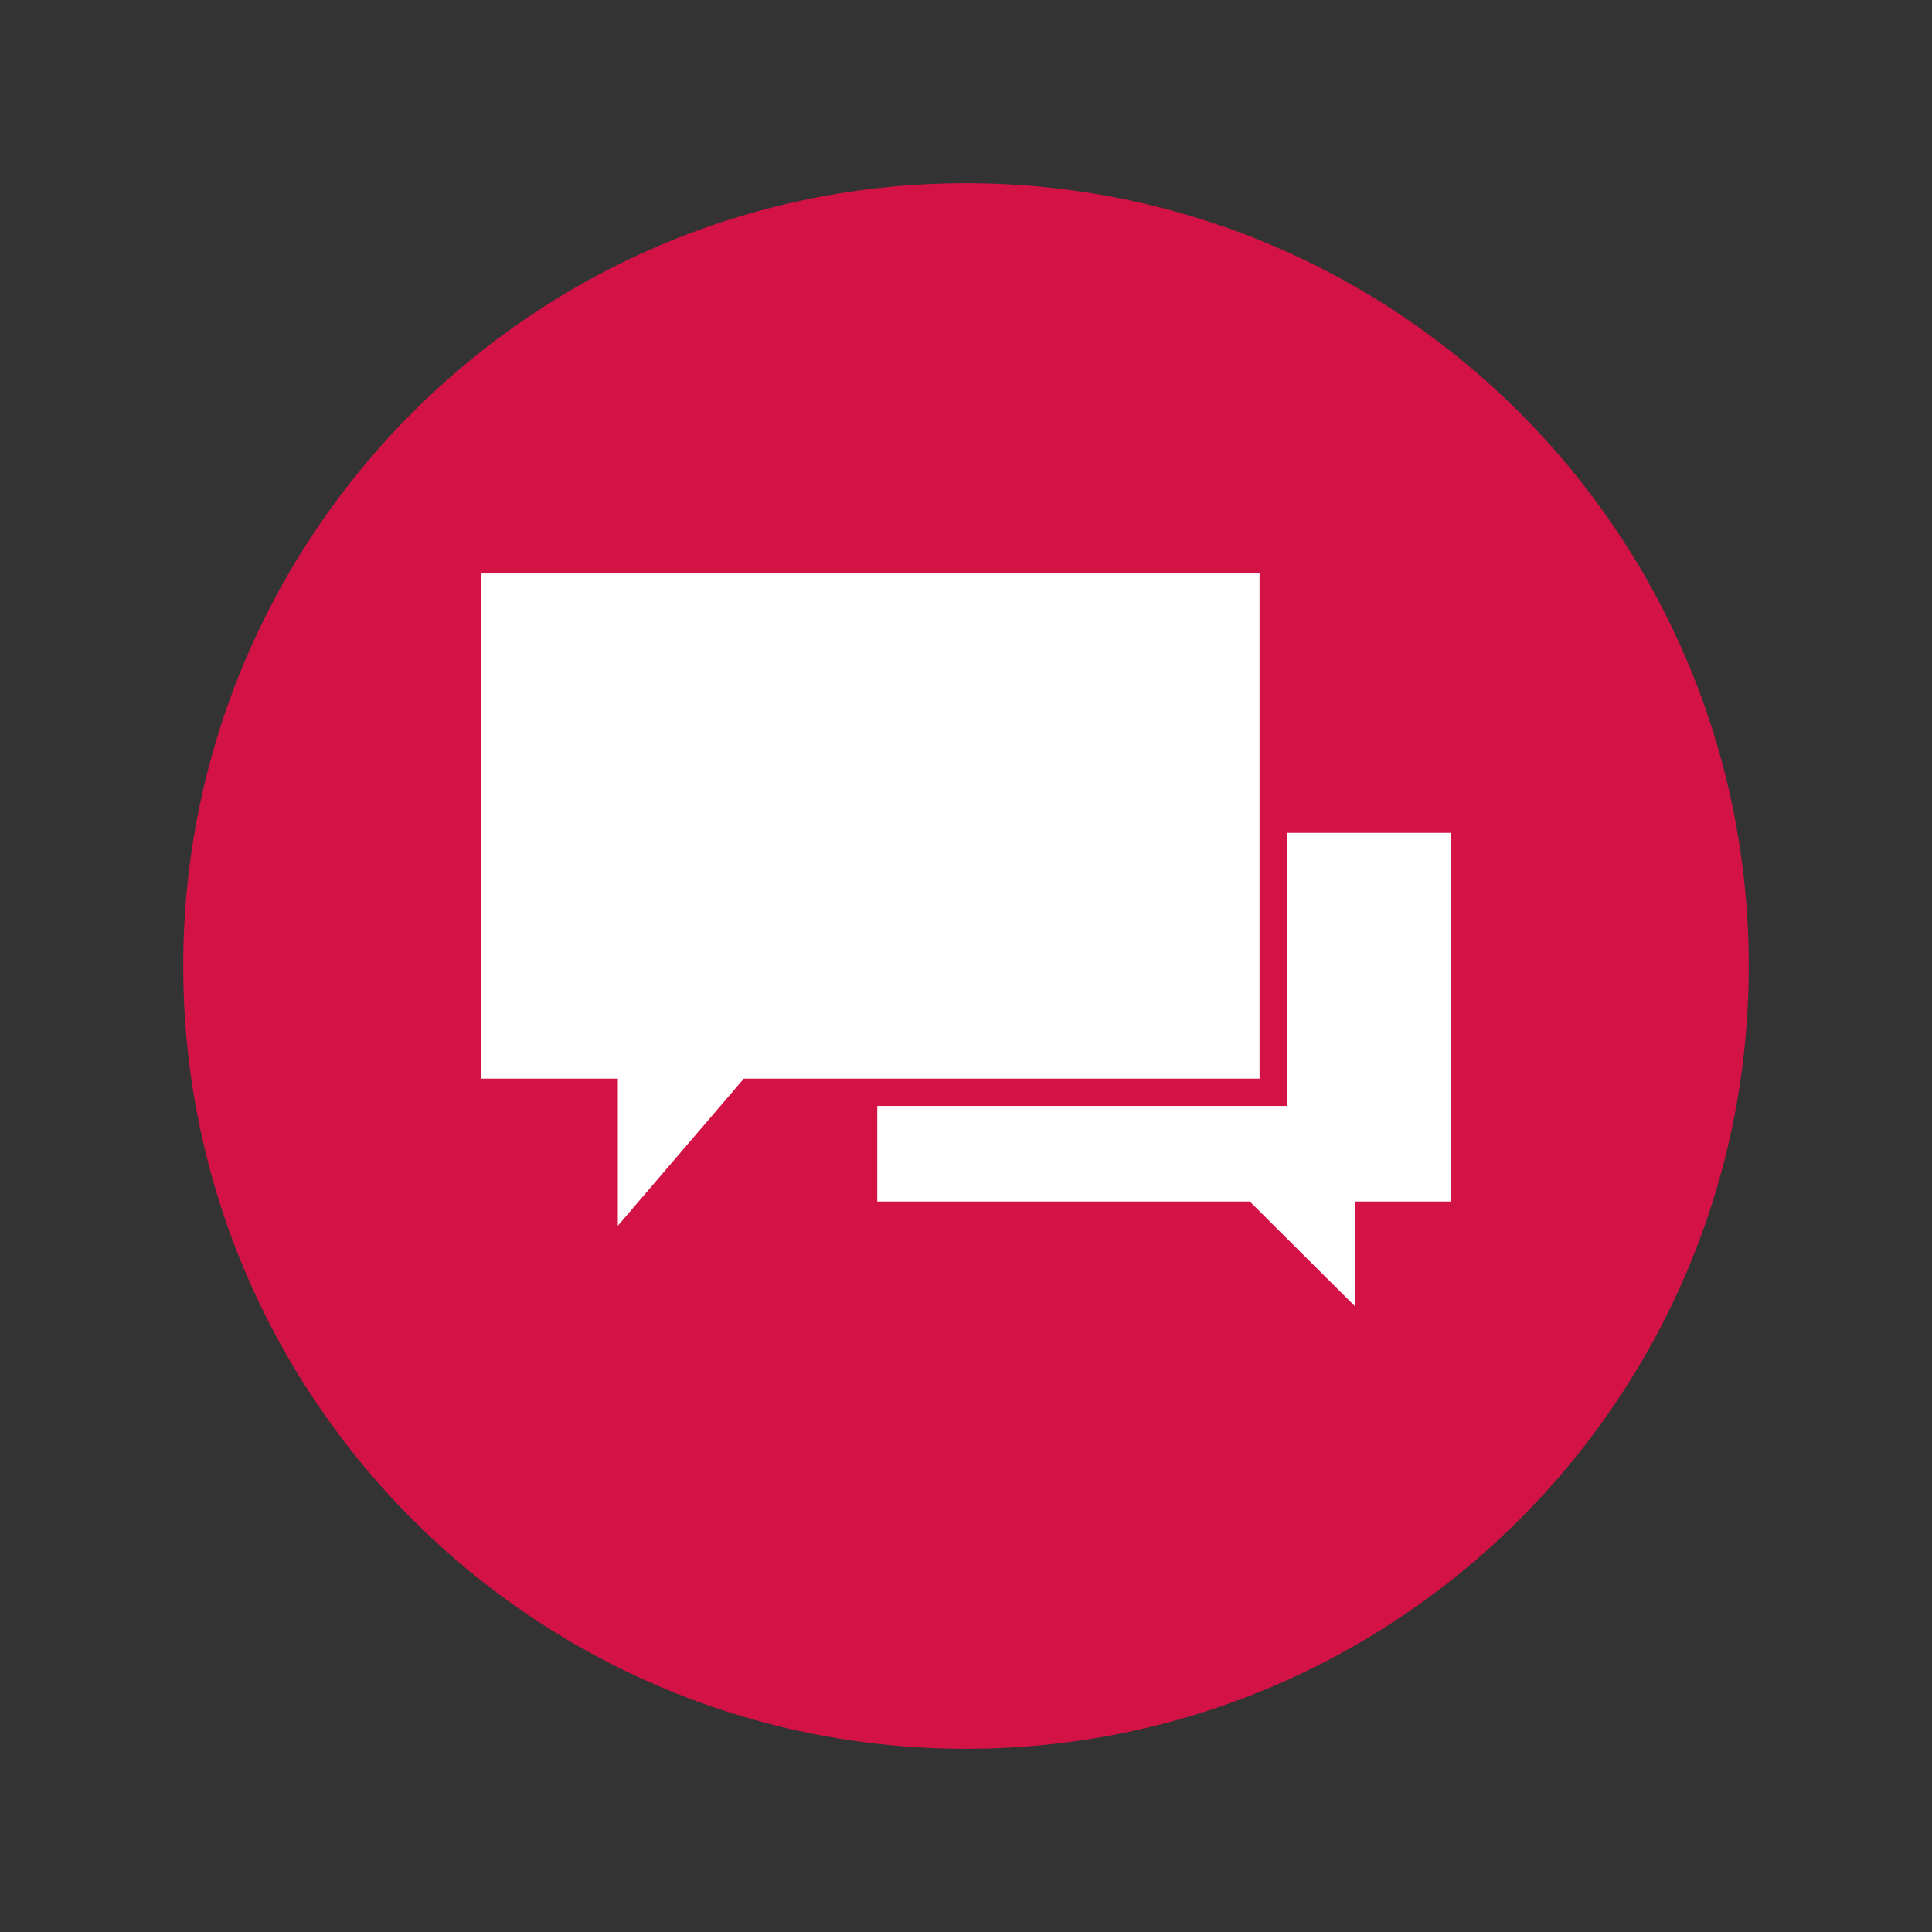
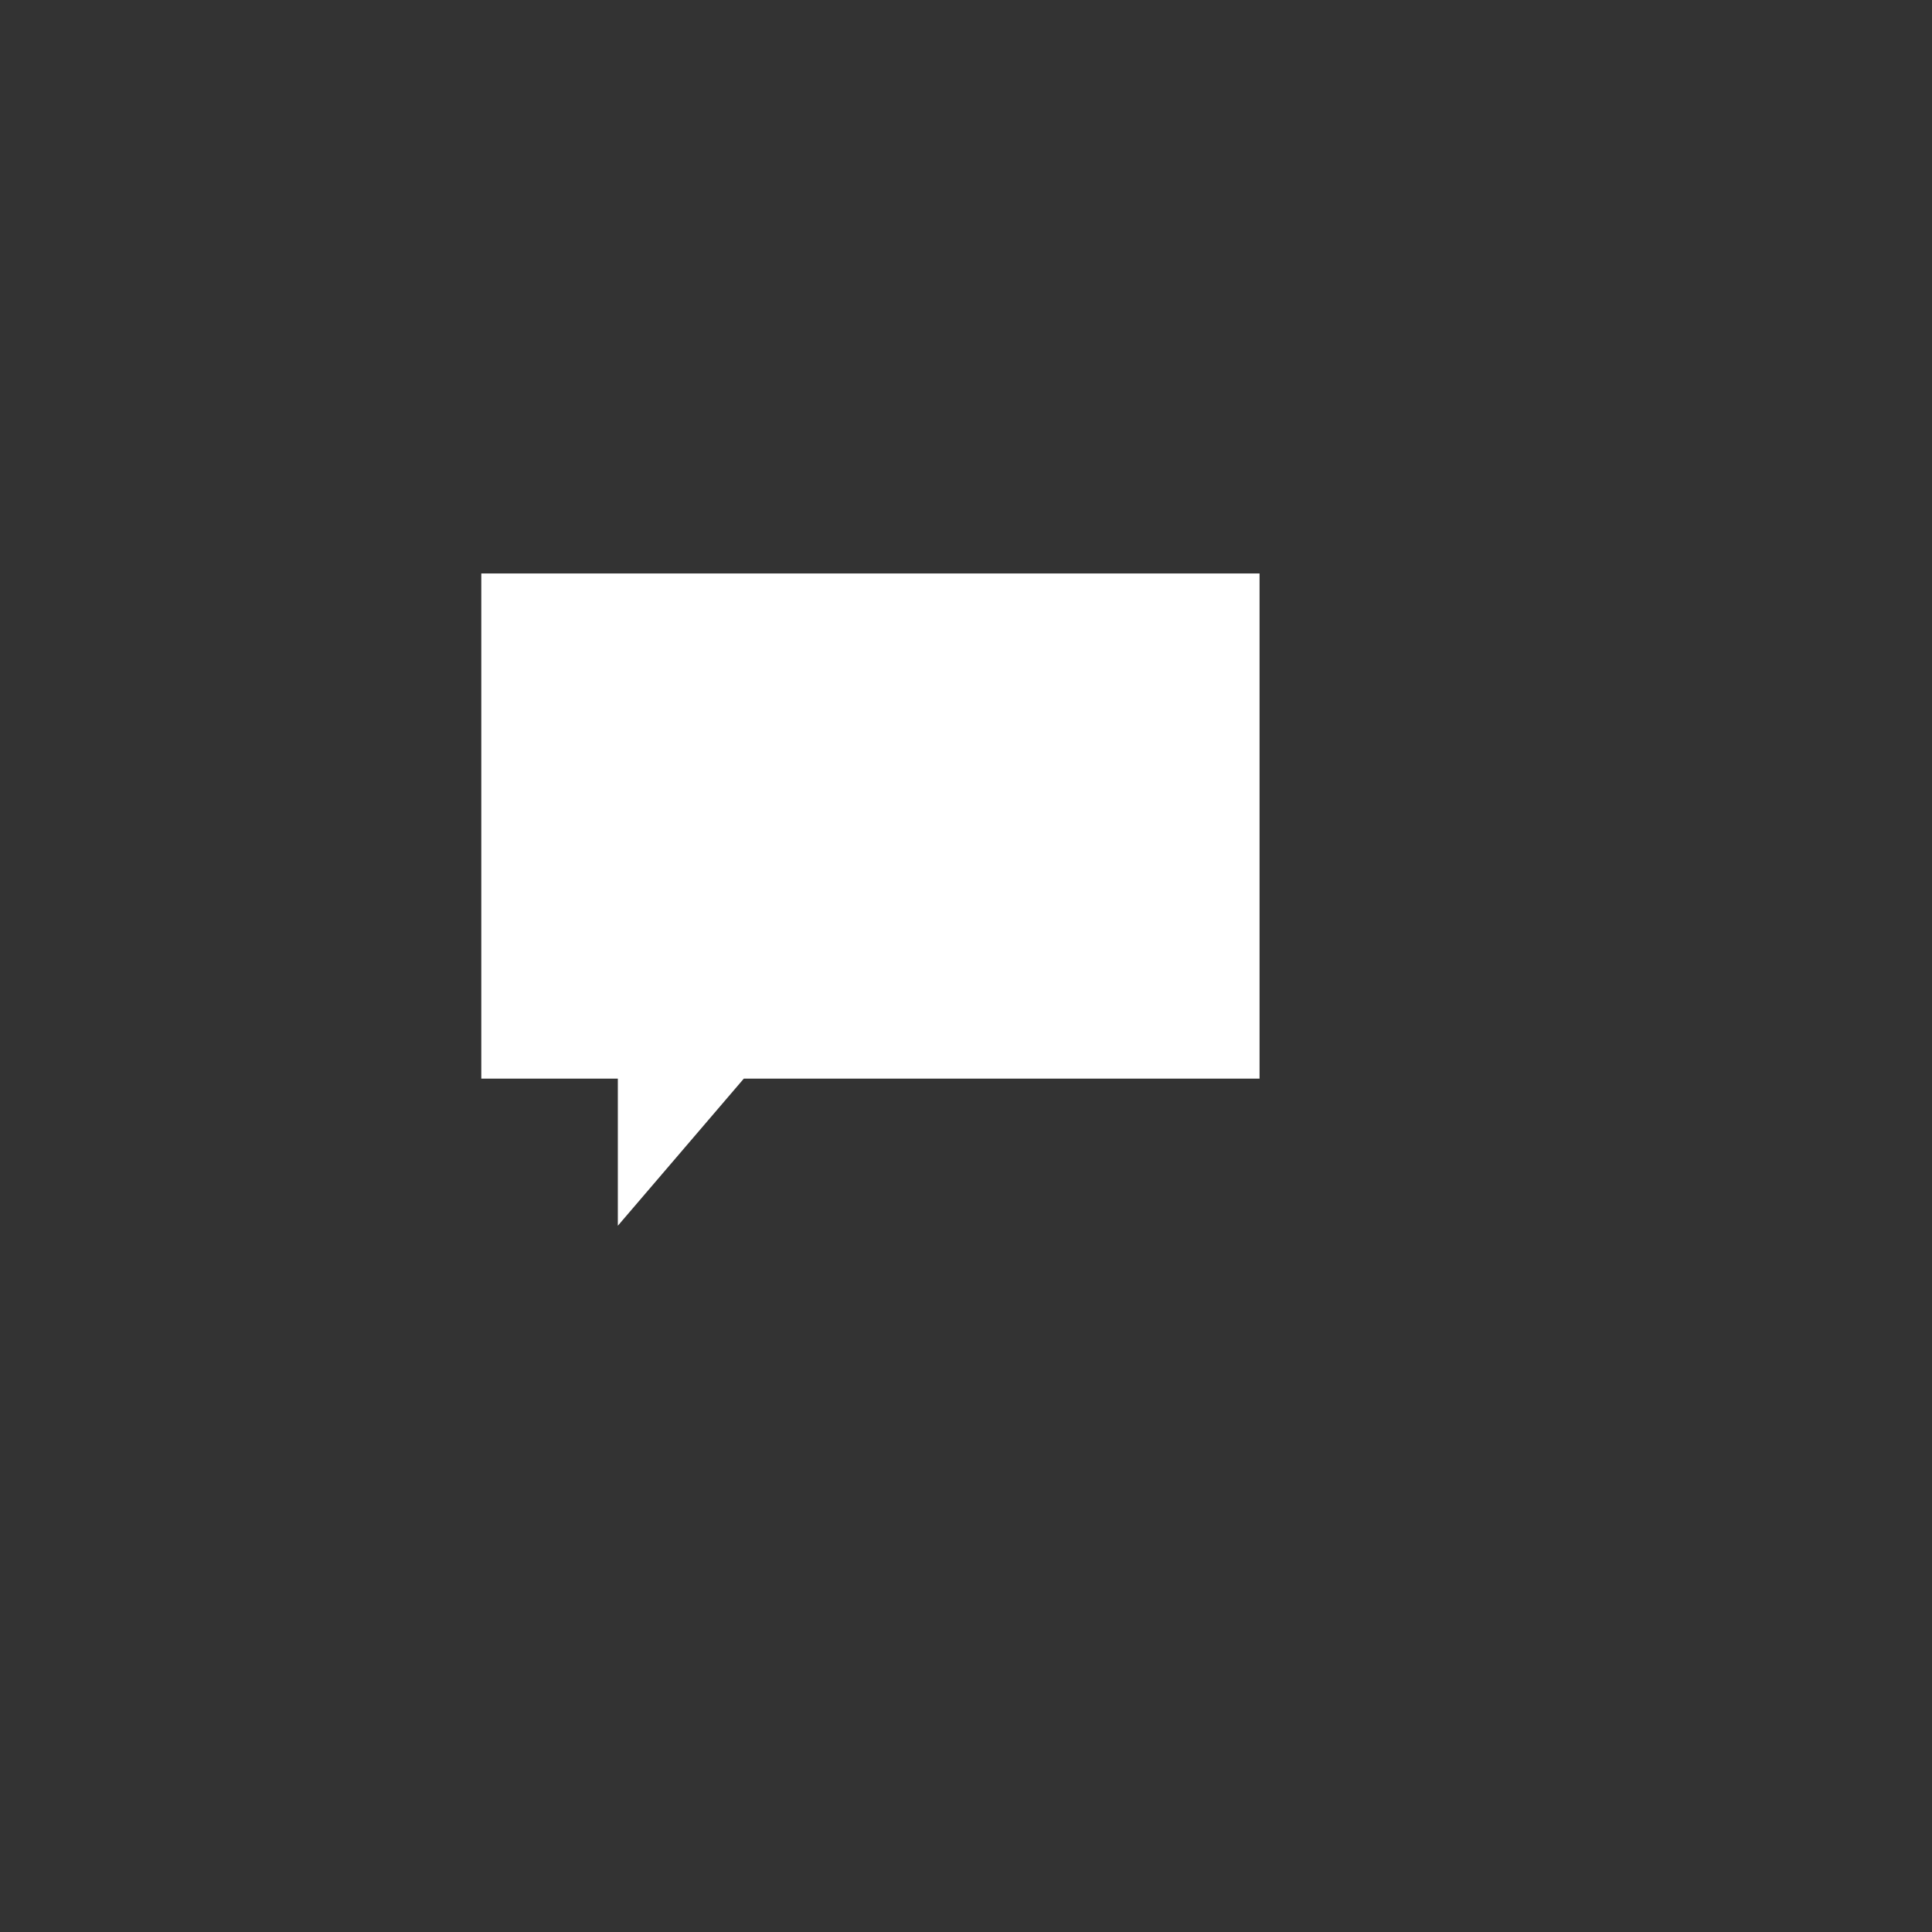
<svg xmlns="http://www.w3.org/2000/svg" id="Layer_1" data-name="Layer 1" viewBox="0 0 432 432">
  <rect x="0" y="0" width="432" height="432" fill="#333333" stroke="none" />
  <defs>
    <style>
      .cls-1 {
        fill: #d31245;
      }

      .cls-2 {
        fill: #fff;
      }
    </style>
  </defs>
-   <path class="cls-1" d="M216,391.03c96.67,0,175.03-78.36,175.03-175.03S312.67,40.97,216,40.97,40.97,119.33,40.97,216s78.36,175.03,175.03,175.03" />
  <polygon class="cls-2" points="281.64 128.23 107.62 128.23 107.62 241.18 138.15 241.18 138.15 274.08 166.32 241.18 281.64 241.18 281.64 128.23" />
-   <polygon class="cls-2" points="287.74 186.23 287.74 247.29 196.16 247.29 196.16 268.66 279.46 268.66 303.01 292.11 303.01 268.66 324.38 268.66 324.38 186.23 287.74 186.23" />
</svg>